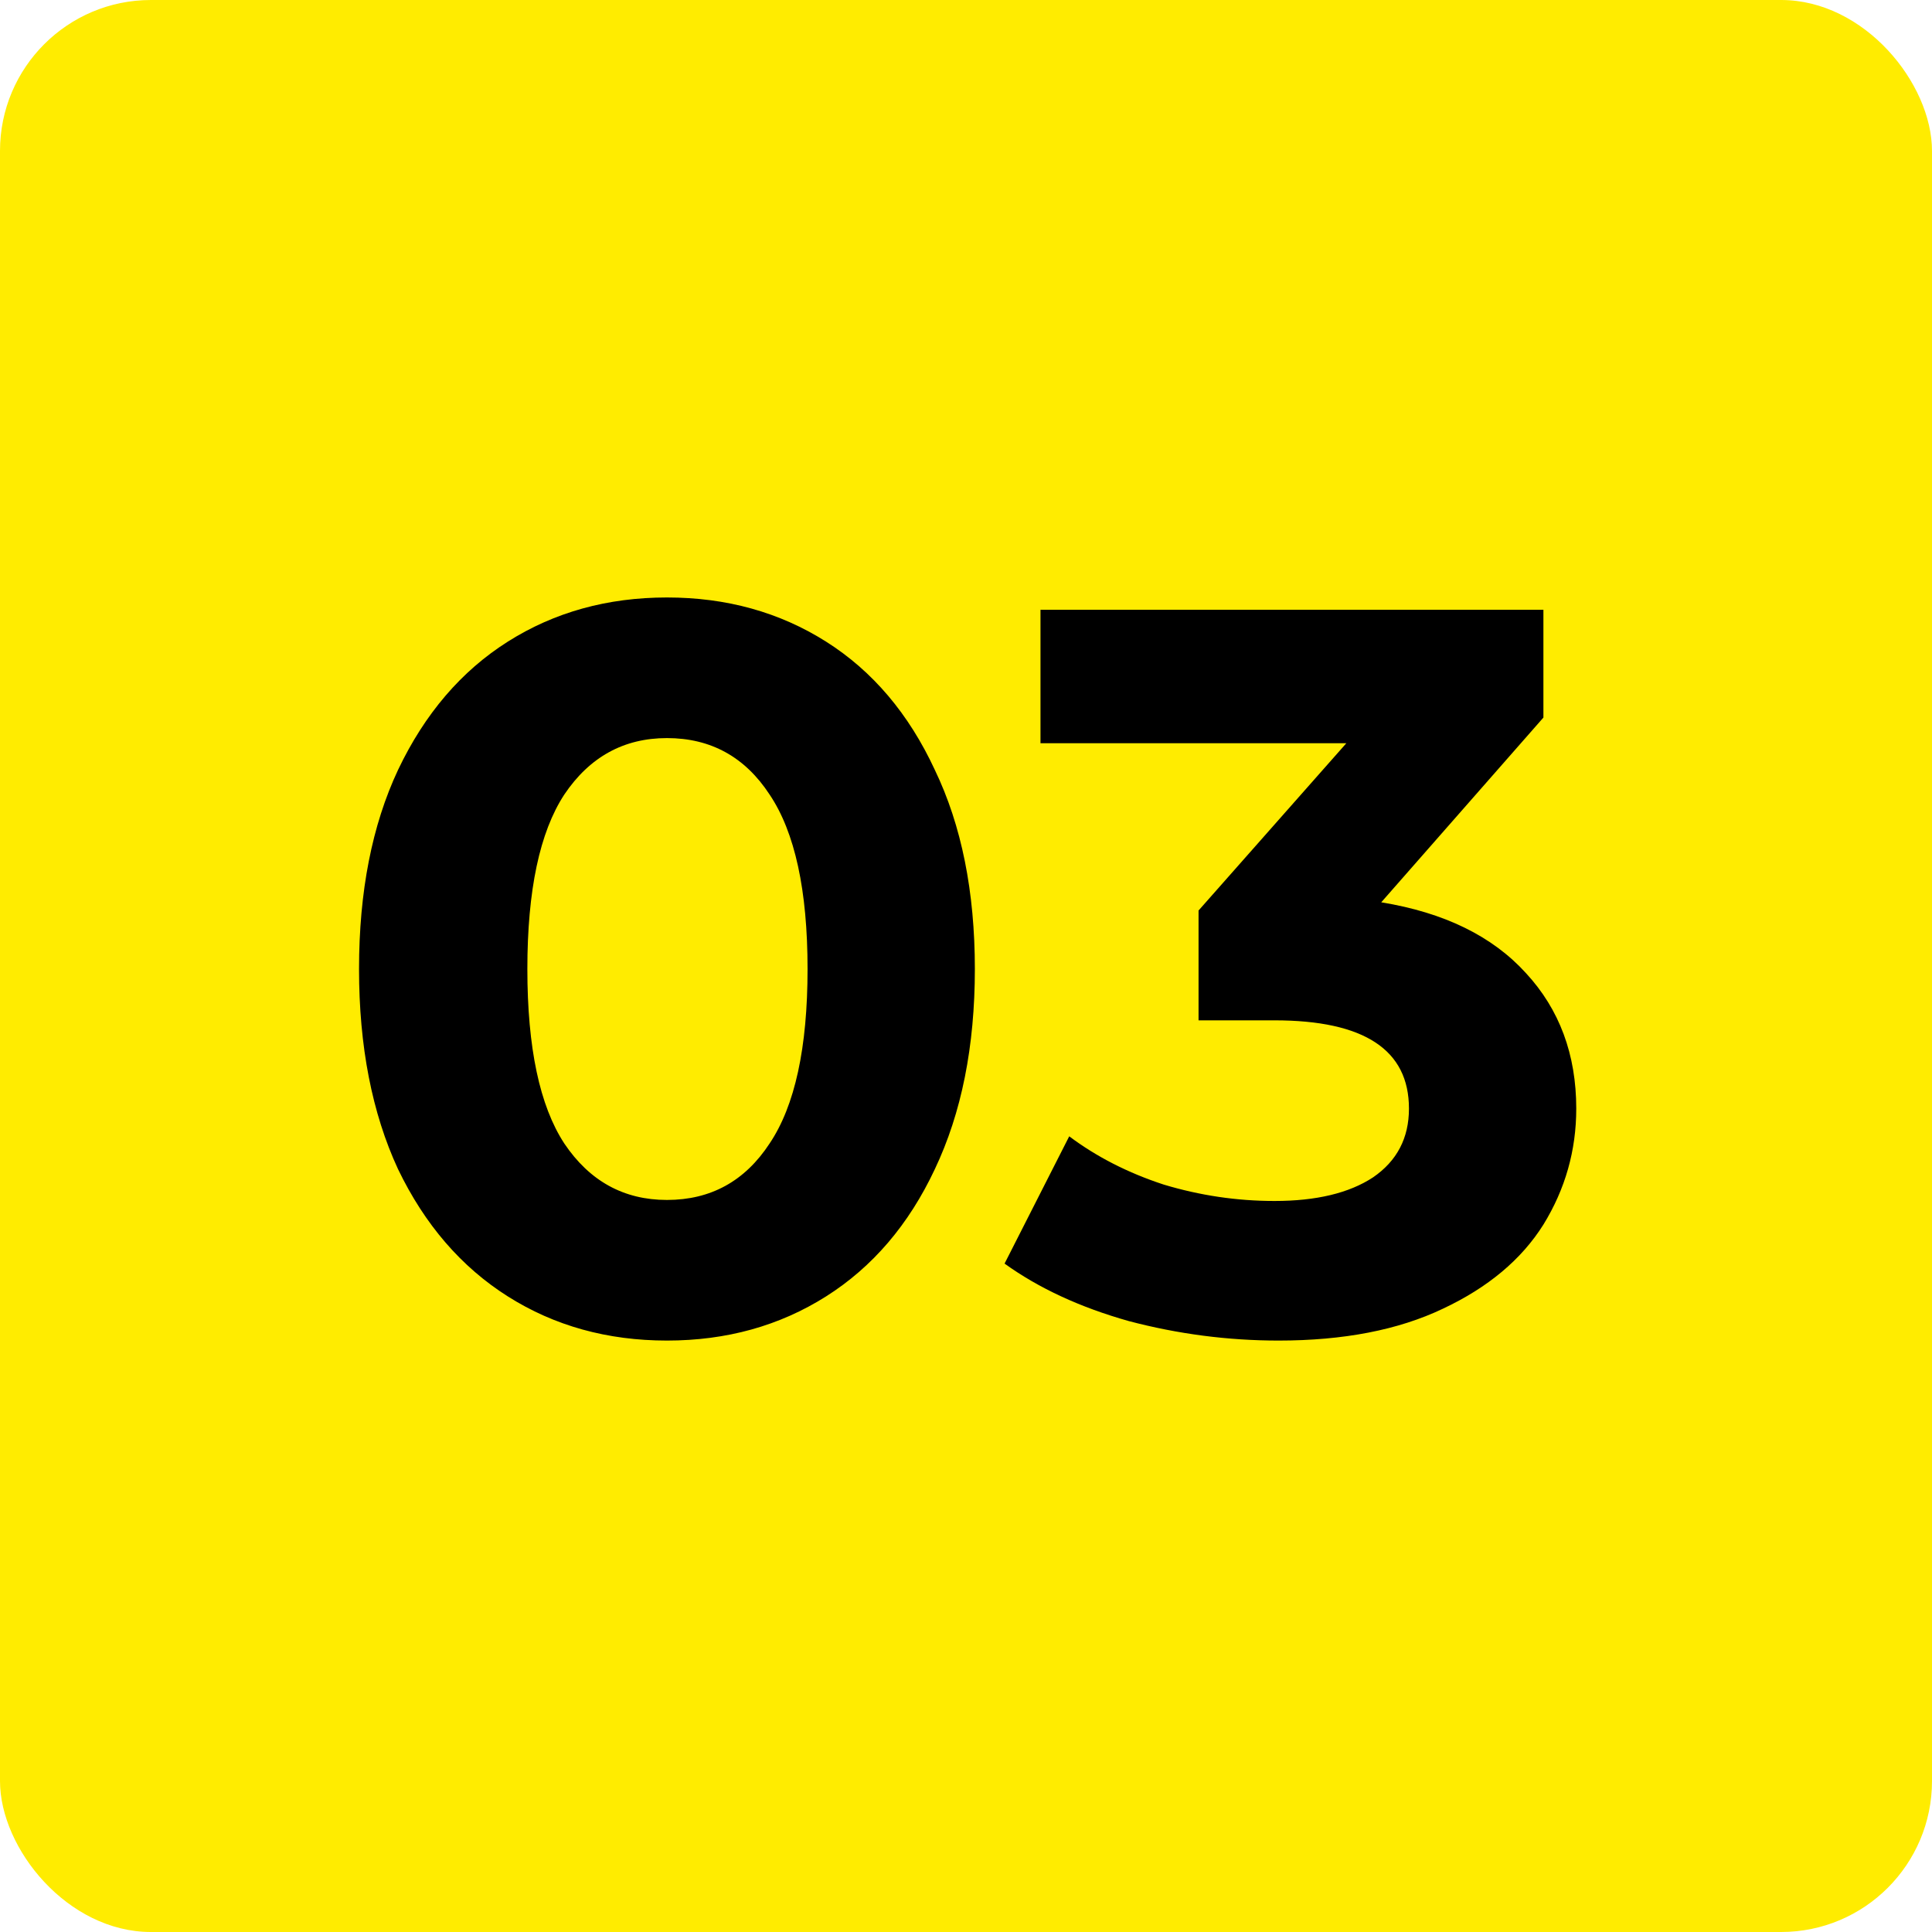
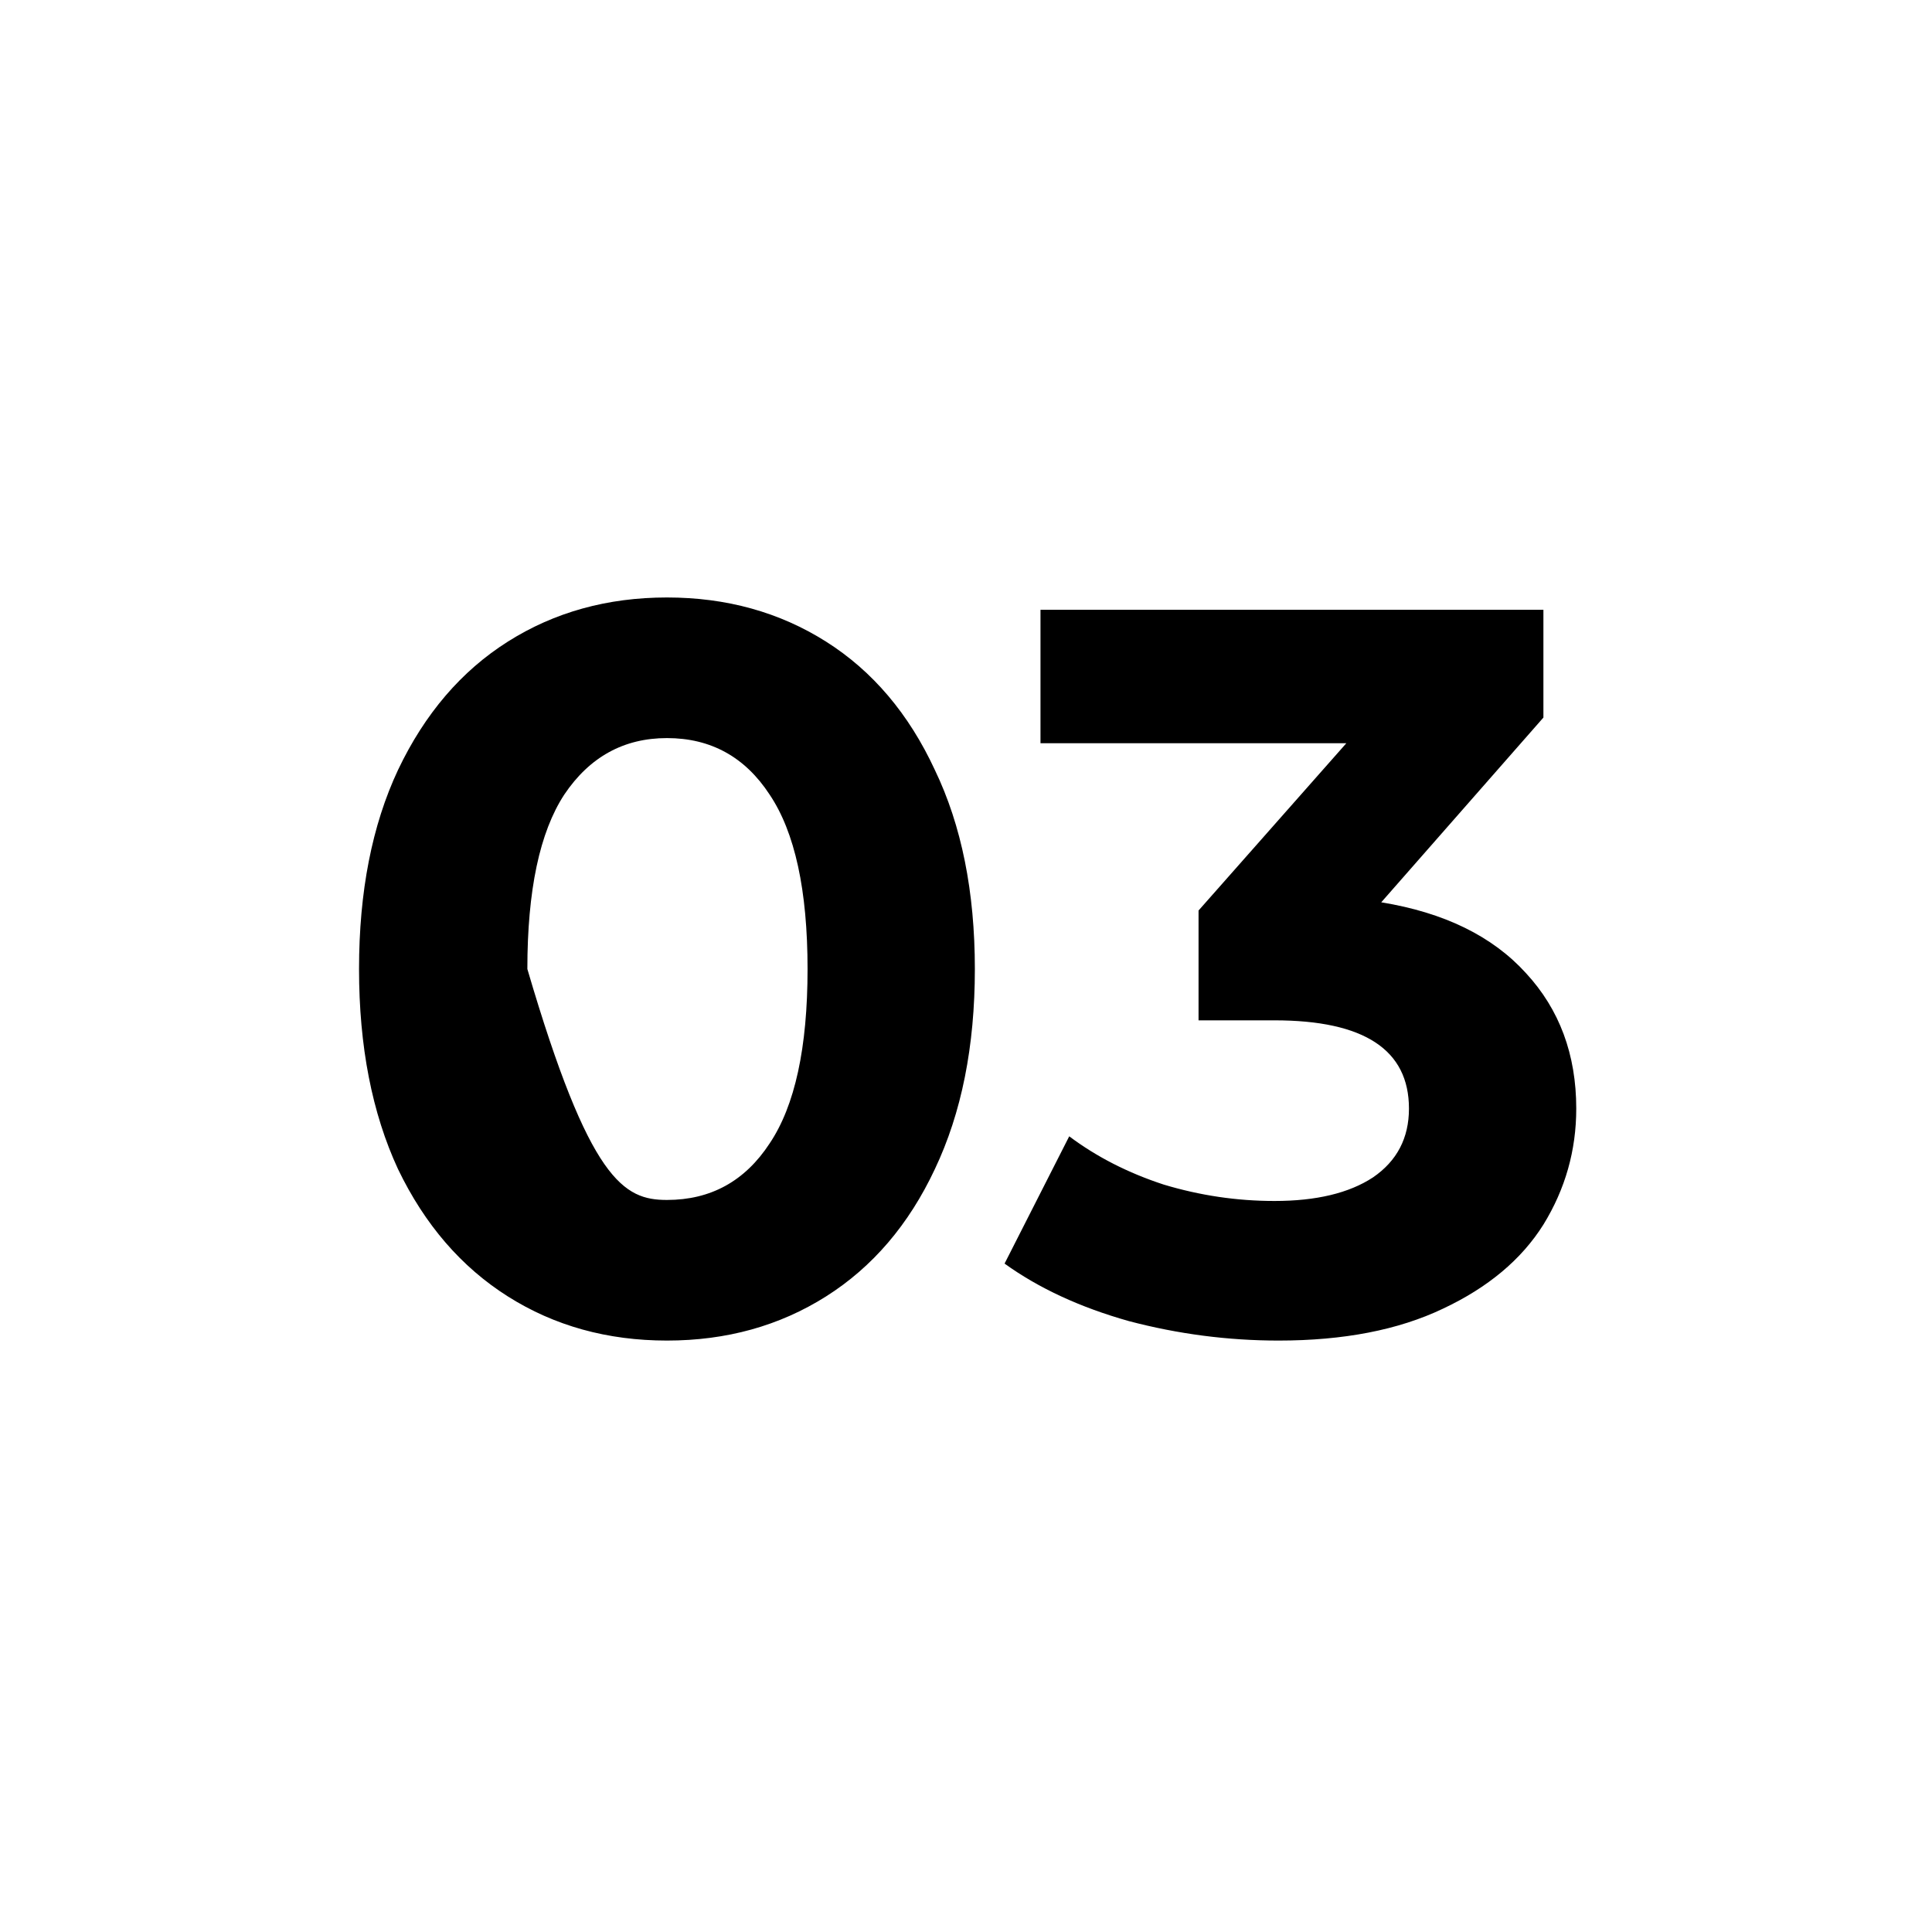
<svg xmlns="http://www.w3.org/2000/svg" width="128" height="128" viewBox="0 0 128 128" fill="none">
-   <rect width="128" height="128" rx="10" fill="#FFEC00" />
-   <path d="M44.187 88.816C40.243 88.816 36.729 87.841 33.647 85.892C30.564 83.943 28.139 81.132 26.371 77.46C24.648 73.743 23.787 69.323 23.787 64.2C23.787 59.077 24.648 54.68 26.371 51.008C28.139 47.291 30.564 44.457 33.647 42.508C36.729 40.559 40.243 39.584 44.187 39.584C48.131 39.584 51.644 40.559 54.727 42.508C57.809 44.457 60.212 47.291 61.935 51.008C63.703 54.68 64.587 59.077 64.587 64.2C64.587 69.323 63.703 73.743 61.935 77.46C60.212 81.132 57.809 83.943 54.727 85.892C51.644 87.841 48.131 88.816 44.187 88.816ZM44.187 79.5C47.088 79.5 49.355 78.253 50.987 75.76C52.664 73.267 53.503 69.413 53.503 64.2C53.503 58.987 52.664 55.133 50.987 52.64C49.355 50.147 47.088 48.9 44.187 48.9C41.331 48.9 39.064 50.147 37.387 52.64C35.755 55.133 34.939 58.987 34.939 64.2C34.939 69.413 35.755 73.267 37.387 75.76C39.064 78.253 41.331 79.5 44.187 79.5ZM91.511 59.78C95.682 60.46 98.878 62.024 101.099 64.472C103.32 66.875 104.431 69.867 104.431 73.448C104.431 76.213 103.706 78.775 102.255 81.132C100.804 83.444 98.583 85.303 95.591 86.708C92.644 88.113 89.018 88.816 84.711 88.816C81.356 88.816 78.047 88.385 74.783 87.524C71.564 86.617 68.822 85.348 66.555 83.716L70.839 75.284C72.652 76.644 74.738 77.709 77.095 78.48C79.498 79.205 81.946 79.568 84.439 79.568C87.204 79.568 89.38 79.047 90.967 78.004C92.554 76.916 93.347 75.397 93.347 73.448C93.347 69.549 90.378 67.6 84.439 67.6H79.407V60.324L89.199 49.24H68.935V40.4H102.255V47.54L91.511 59.78Z" fill="black" />
+   <path d="M44.187 88.816C40.243 88.816 36.729 87.841 33.647 85.892C30.564 83.943 28.139 81.132 26.371 77.46C24.648 73.743 23.787 69.323 23.787 64.2C23.787 59.077 24.648 54.68 26.371 51.008C28.139 47.291 30.564 44.457 33.647 42.508C36.729 40.559 40.243 39.584 44.187 39.584C48.131 39.584 51.644 40.559 54.727 42.508C57.809 44.457 60.212 47.291 61.935 51.008C63.703 54.68 64.587 59.077 64.587 64.2C64.587 69.323 63.703 73.743 61.935 77.46C60.212 81.132 57.809 83.943 54.727 85.892C51.644 87.841 48.131 88.816 44.187 88.816ZM44.187 79.5C47.088 79.5 49.355 78.253 50.987 75.76C52.664 73.267 53.503 69.413 53.503 64.2C53.503 58.987 52.664 55.133 50.987 52.64C49.355 50.147 47.088 48.9 44.187 48.9C41.331 48.9 39.064 50.147 37.387 52.64C35.755 55.133 34.939 58.987 34.939 64.2C39.064 78.253 41.331 79.5 44.187 79.5ZM91.511 59.78C95.682 60.46 98.878 62.024 101.099 64.472C103.32 66.875 104.431 69.867 104.431 73.448C104.431 76.213 103.706 78.775 102.255 81.132C100.804 83.444 98.583 85.303 95.591 86.708C92.644 88.113 89.018 88.816 84.711 88.816C81.356 88.816 78.047 88.385 74.783 87.524C71.564 86.617 68.822 85.348 66.555 83.716L70.839 75.284C72.652 76.644 74.738 77.709 77.095 78.48C79.498 79.205 81.946 79.568 84.439 79.568C87.204 79.568 89.38 79.047 90.967 78.004C92.554 76.916 93.347 75.397 93.347 73.448C93.347 69.549 90.378 67.6 84.439 67.6H79.407V60.324L89.199 49.24H68.935V40.4H102.255V47.54L91.511 59.78Z" fill="black" />
</svg>